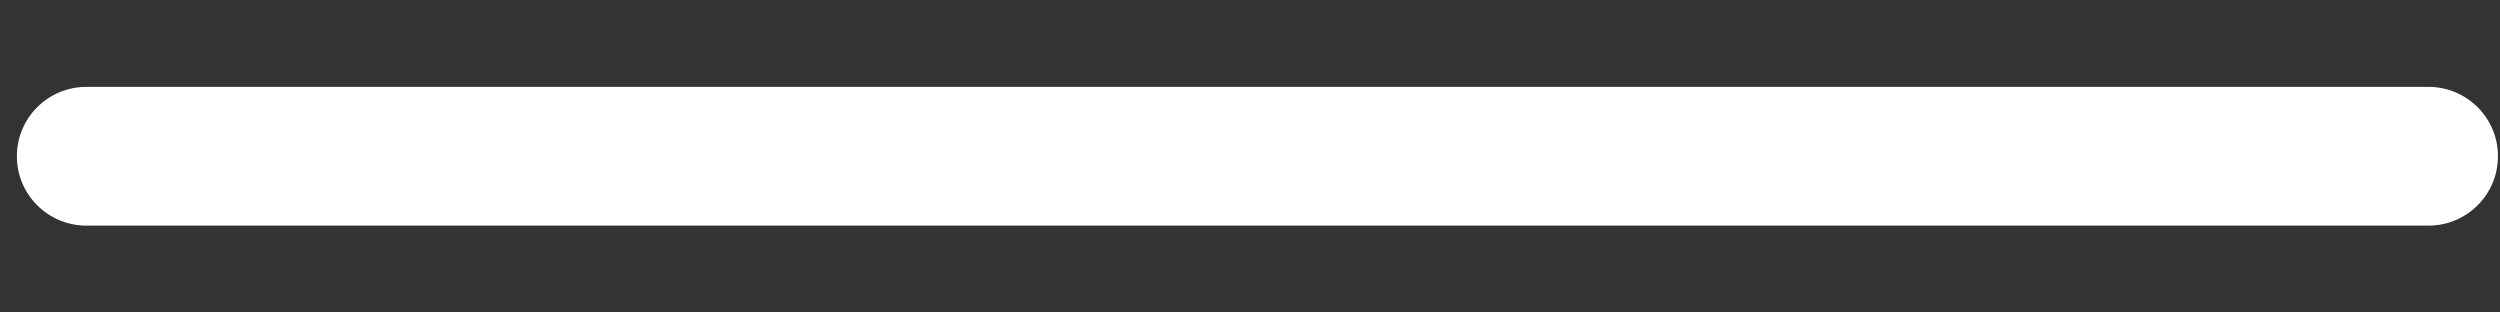
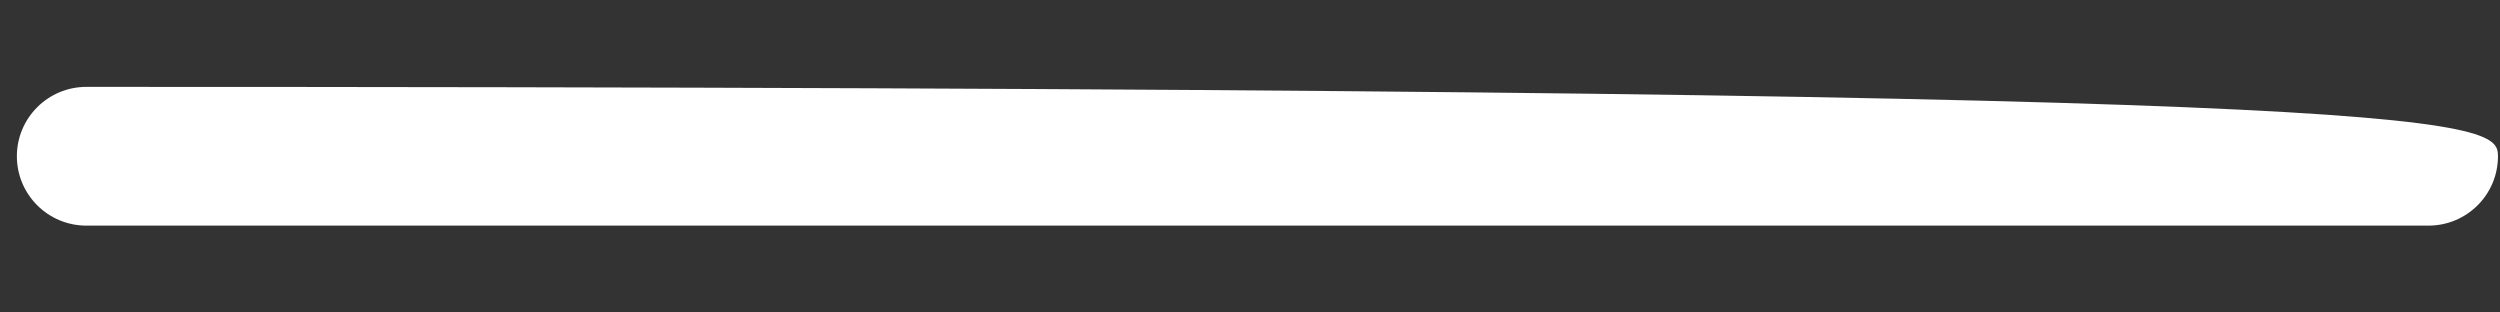
<svg xmlns="http://www.w3.org/2000/svg" width="16" height="2" viewBox="0 0 16 2" fill="none">
  <rect x="0" y="0" width="16" height="2" fill="#333333" stroke="none" />
-   <path d="M0.108 1C0.108 0.755 0.307 0.556 0.553 0.556H15.542C15.788 0.556 15.987 0.755 15.987 1C15.987 1.245 15.788 1.444 15.542 1.444H0.553C0.307 1.444 0.108 1.245 0.108 1Z" fill="white" />
+   <path d="M0.108 1C0.108 0.755 0.307 0.556 0.553 0.556C15.788 0.556 15.987 0.755 15.987 1C15.987 1.245 15.788 1.444 15.542 1.444H0.553C0.307 1.444 0.108 1.245 0.108 1Z" fill="white" />
</svg>